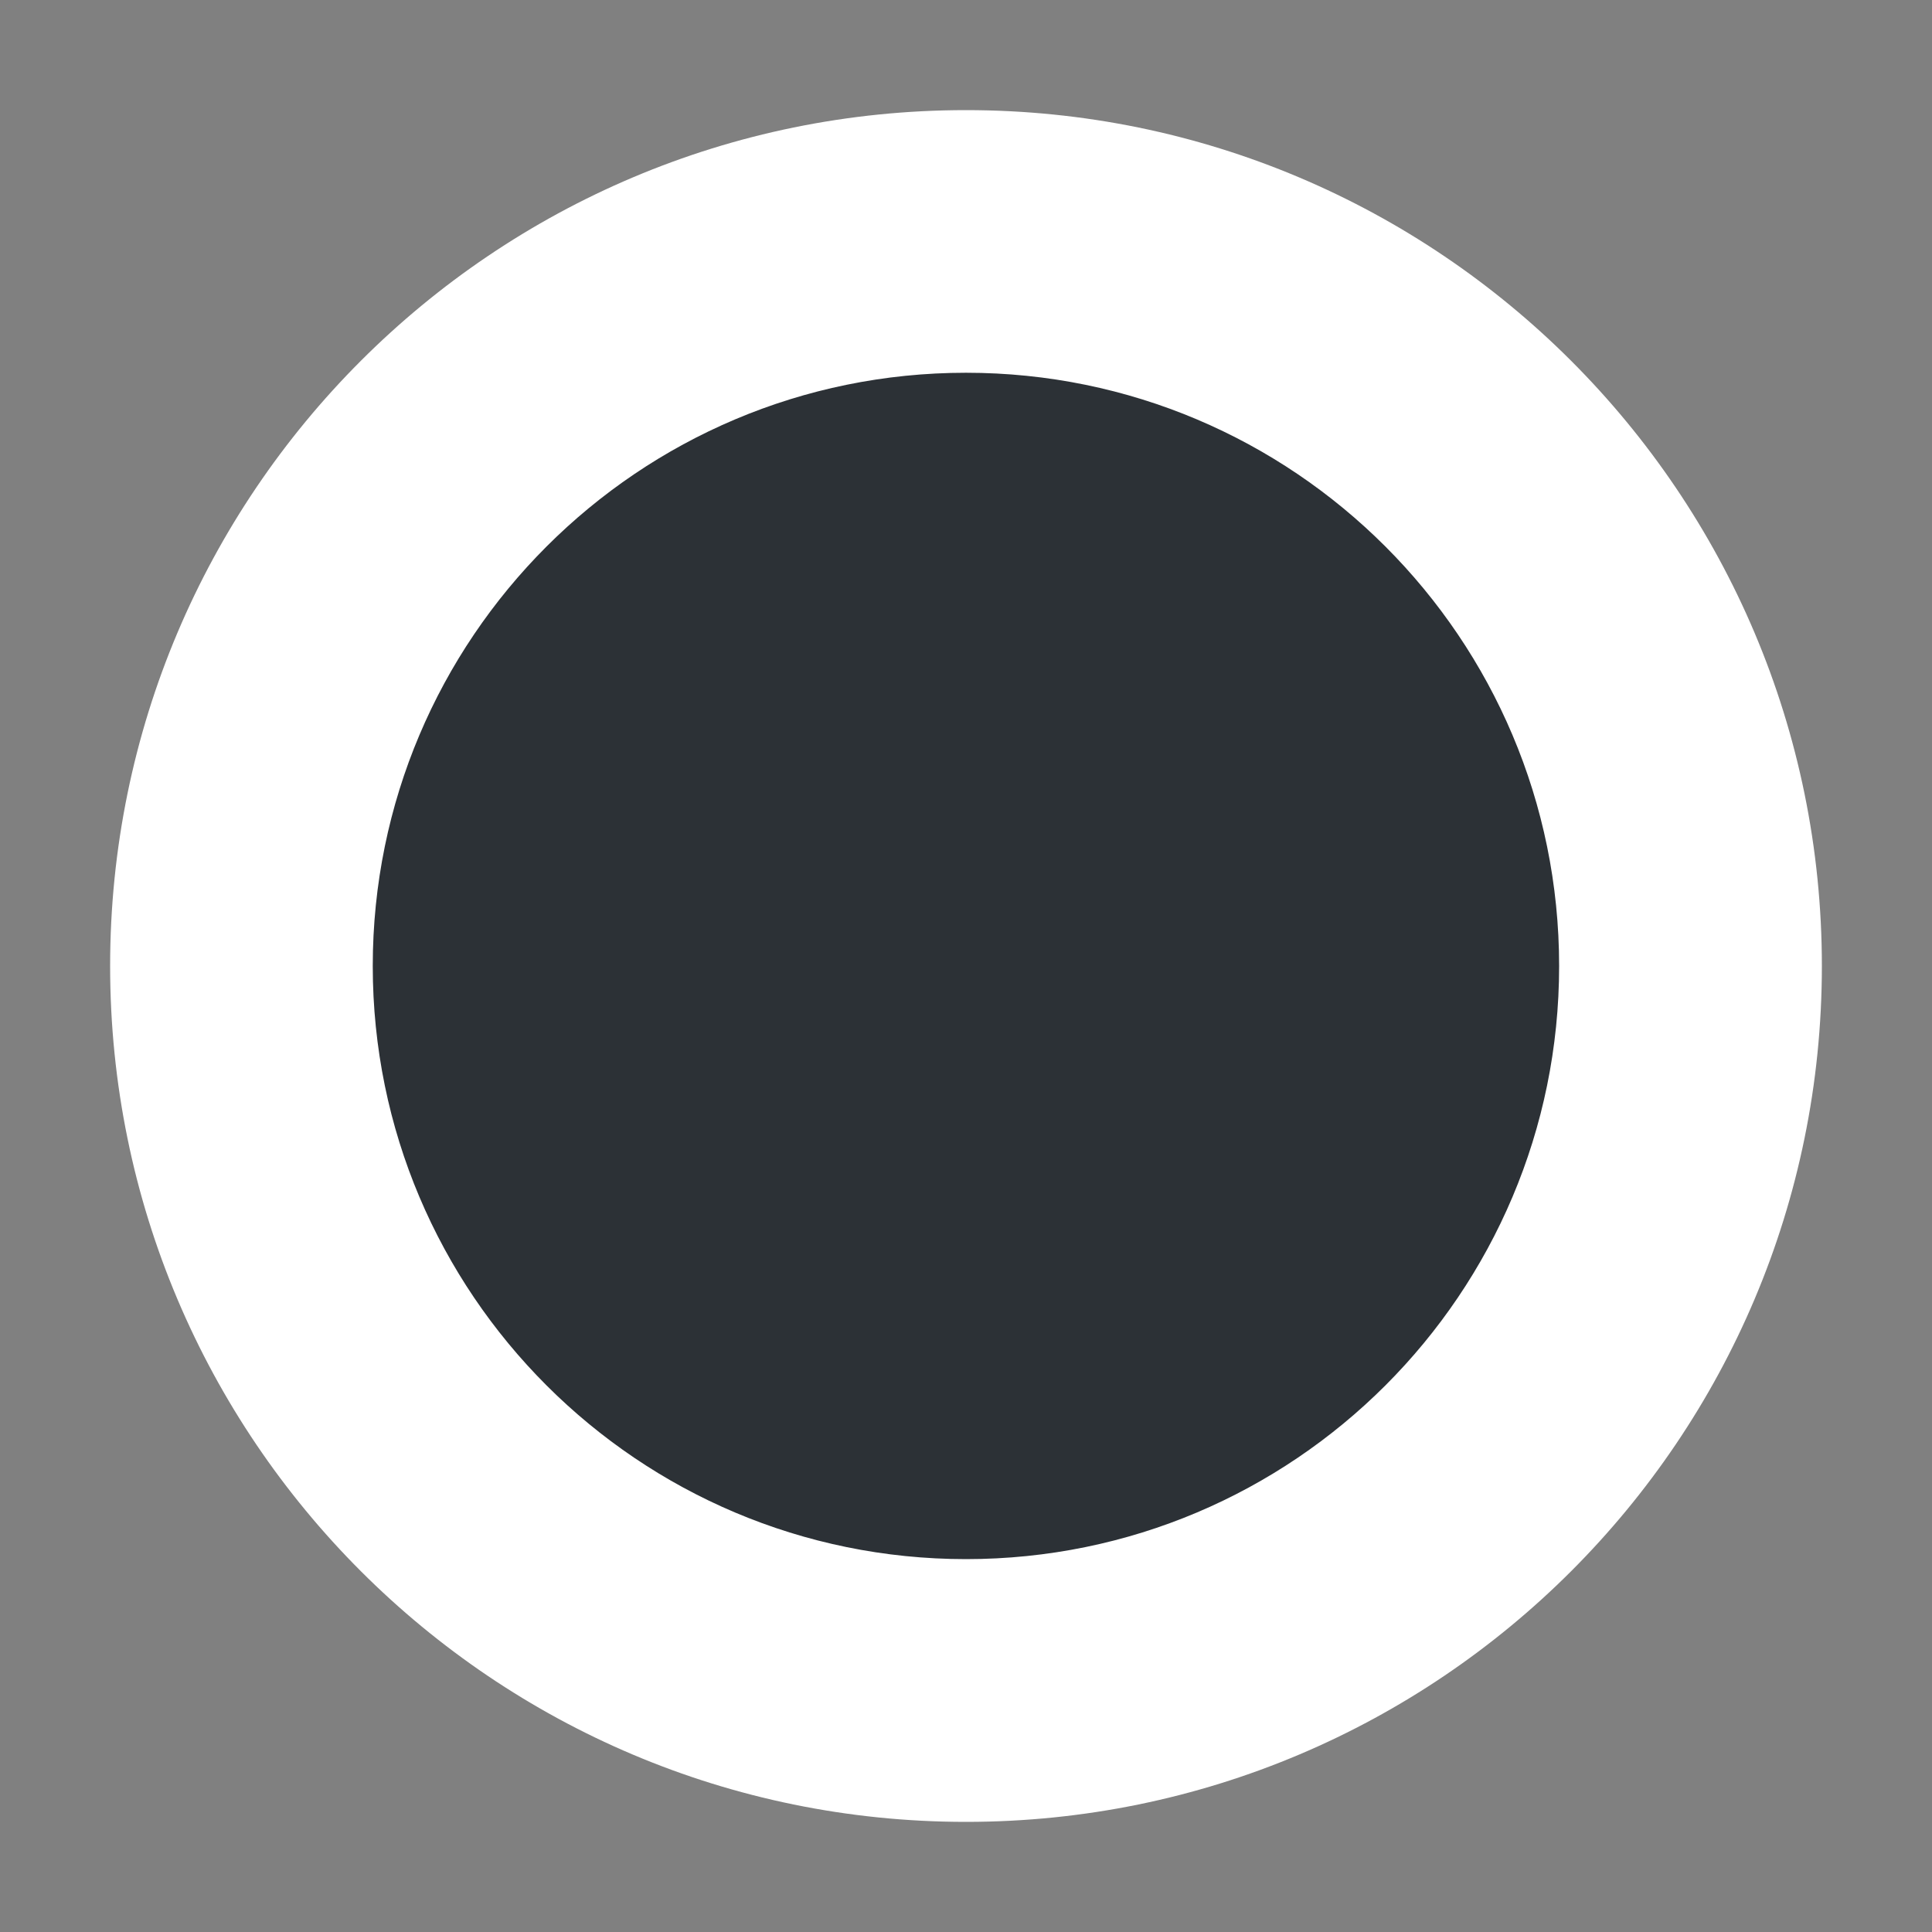
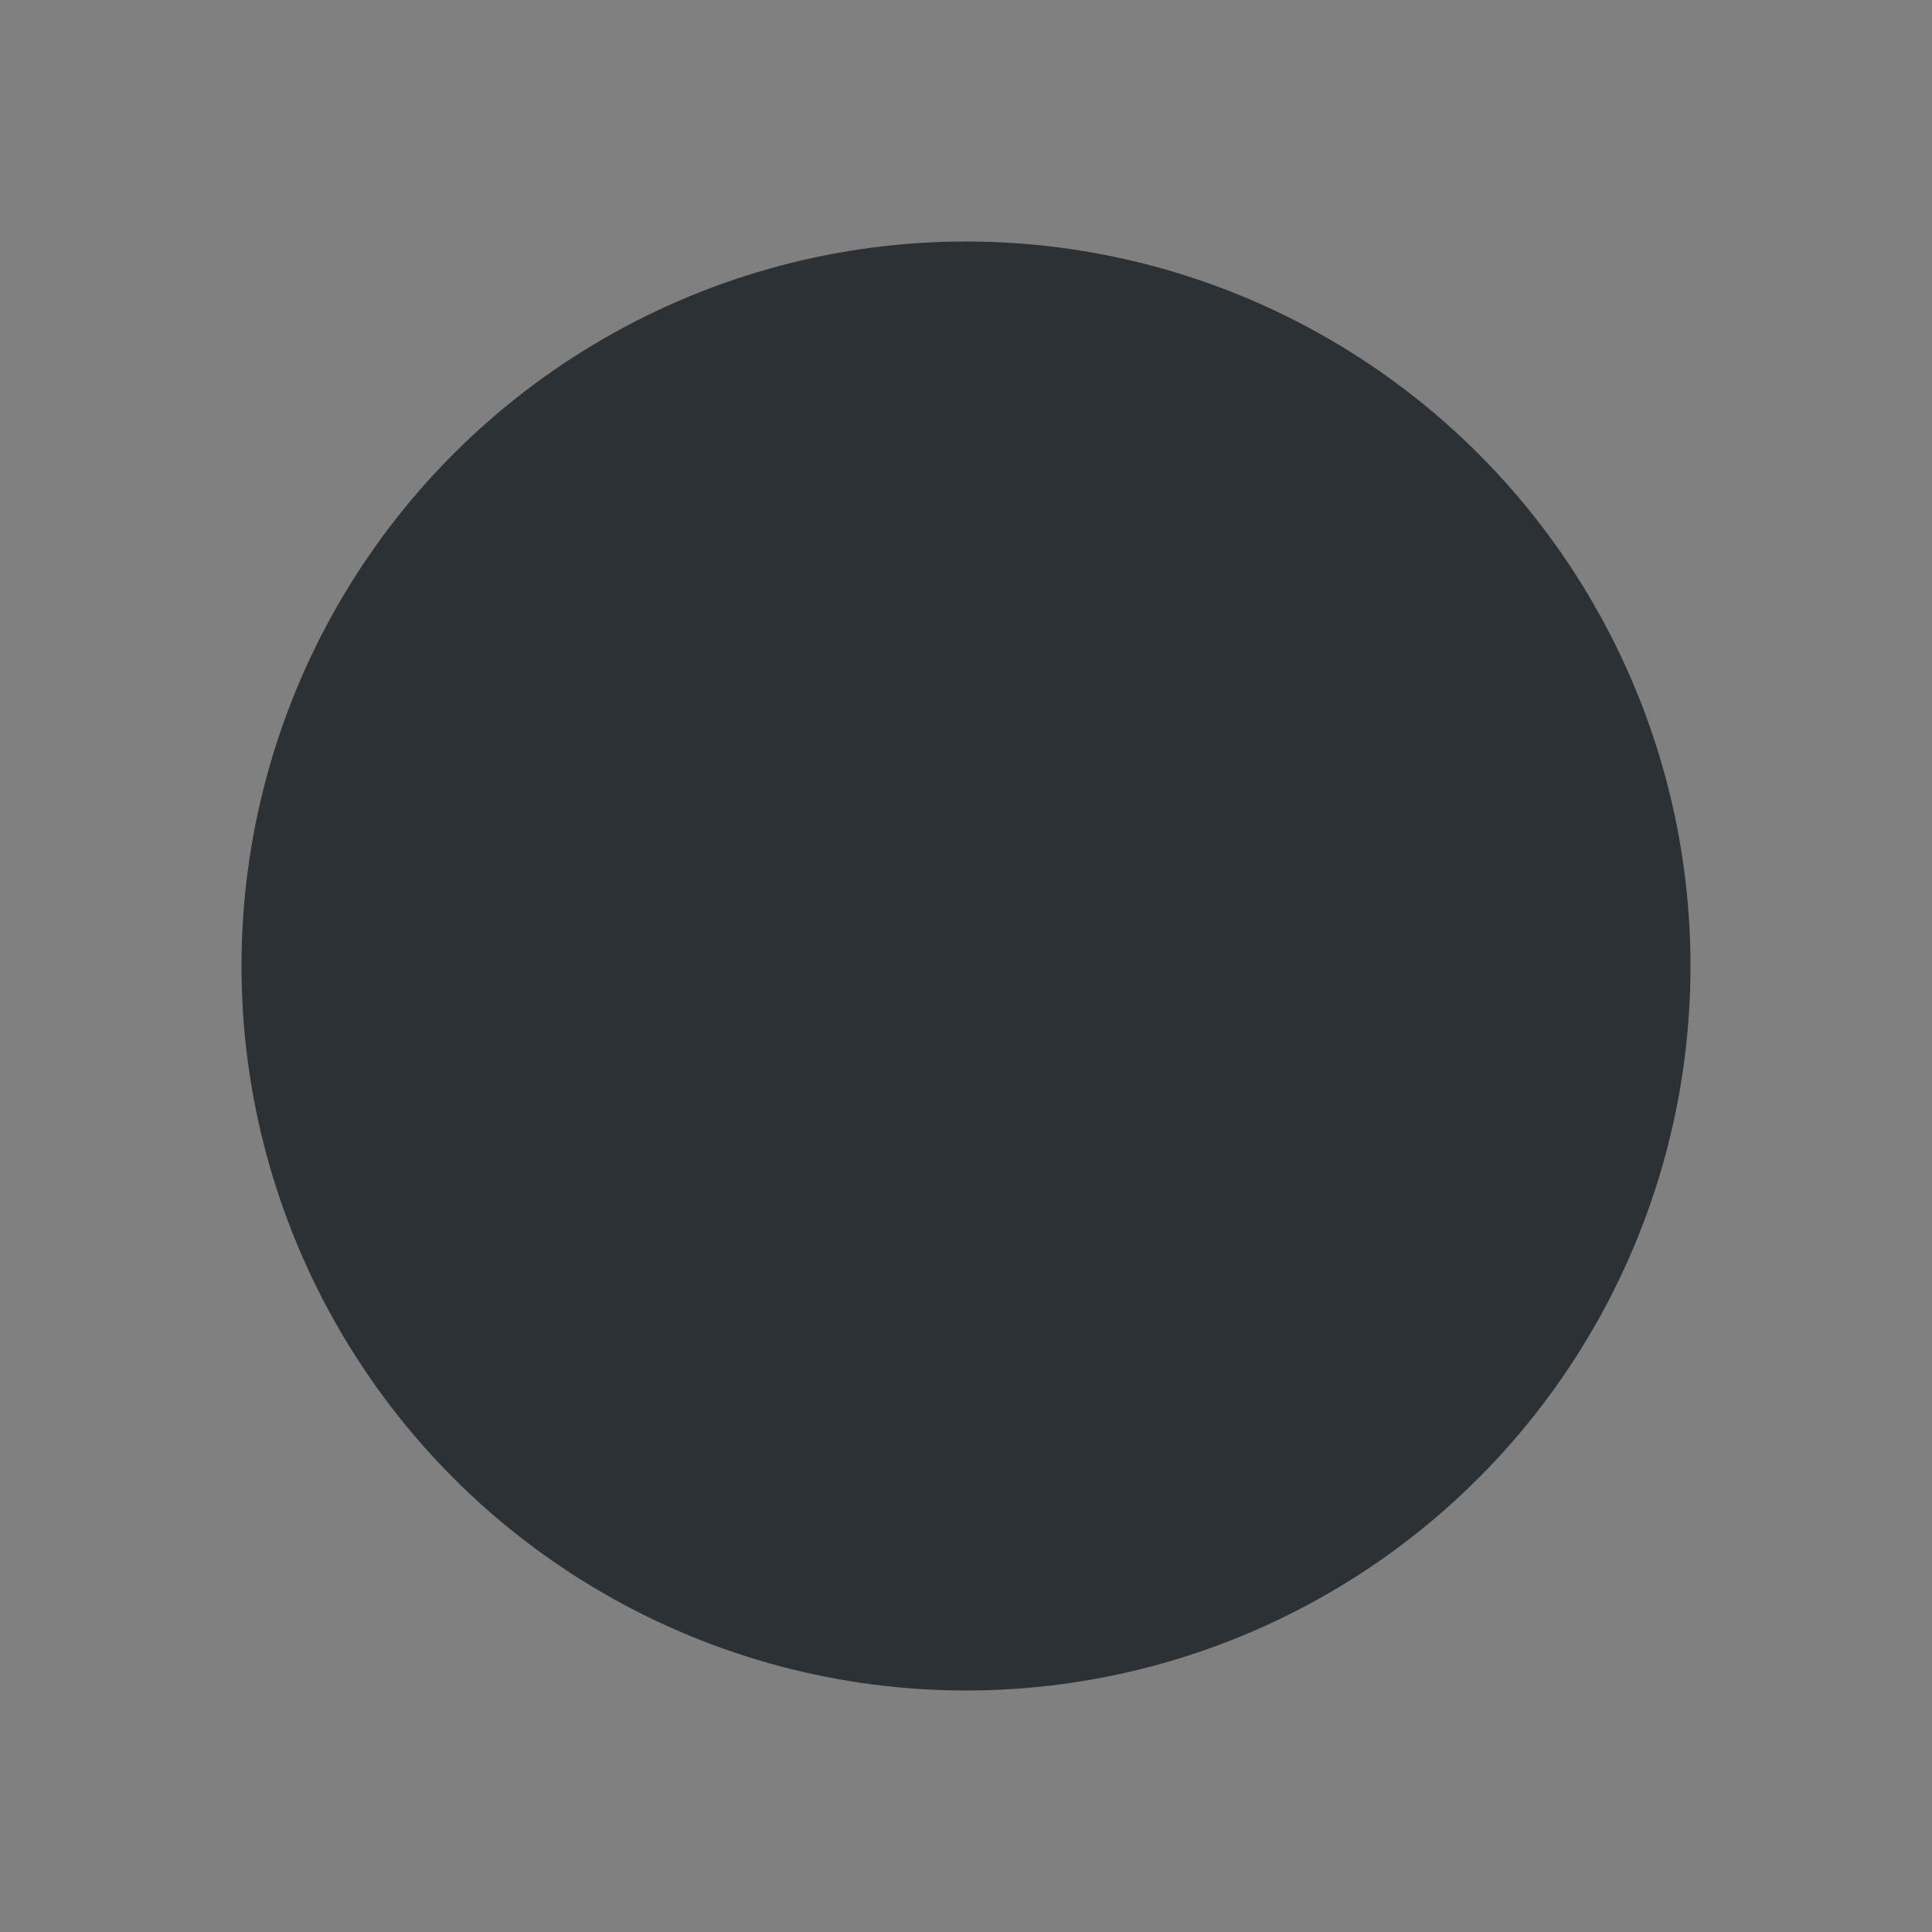
<svg xmlns="http://www.w3.org/2000/svg" width="16px" height="16px" viewBox="0 0 16 16" version="1.1">
  <rect x="0" y="0" width="16" height="16" fill="#808080" stroke="none" />
  <title>icon/city</title>
  <g id="icon/city" stroke="none" stroke-width="1" fill="none" fill-rule="evenodd">
    <circle id="Oval" fill="#2C3136" cx="8" cy="8" r="6" />
-     <path d="M8,0.912 C11.914,0.912 15.088,4.086 15.088,8 C15.088,11.914 11.914,15.088 8,15.088 C4.086,15.088 0.912,11.914 0.912,8 C0.912,4.086 4.086,0.912 8,0.912 Z M8,3.087 C5.287,3.087 3.087,5.287 3.087,8 C3.087,10.713 5.287,12.912 8,12.912 C10.713,12.912 12.912,10.713 12.912,8 C12.912,5.287 10.713,3.087 8,3.087 Z" id="Oval" fill="#FFFFFF" fill-rule="nonzero" />
  </g>
</svg>